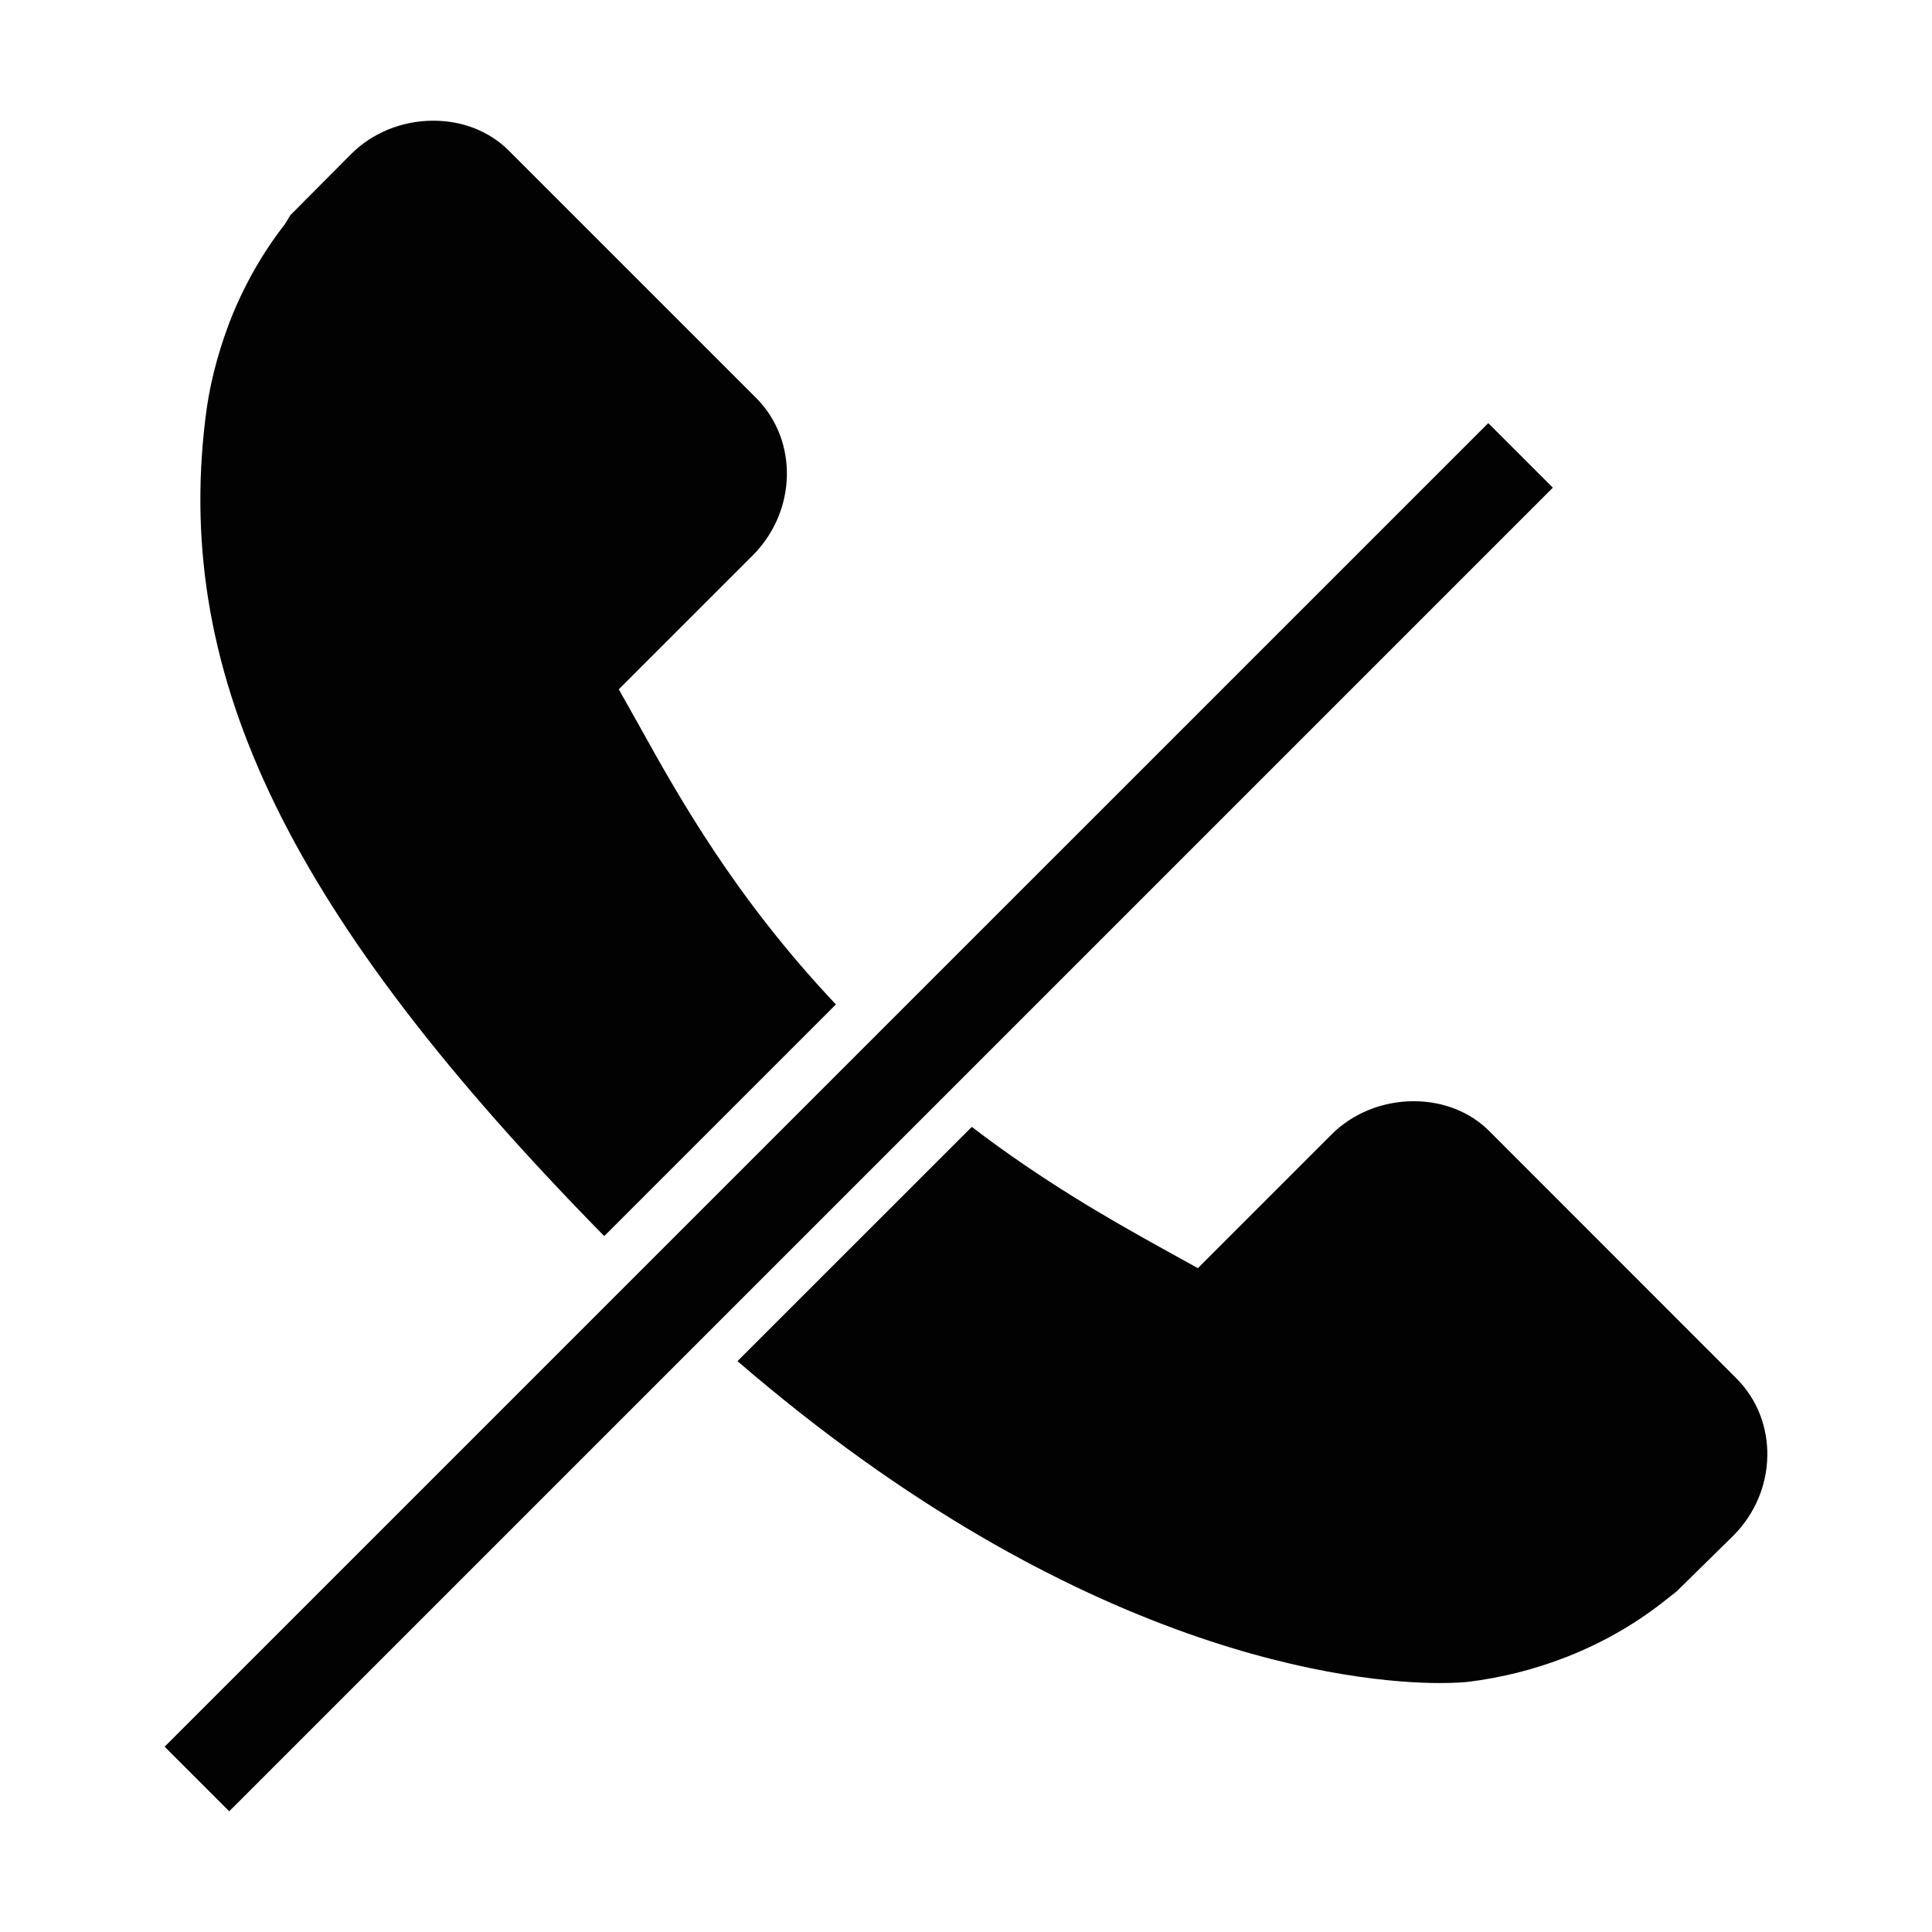
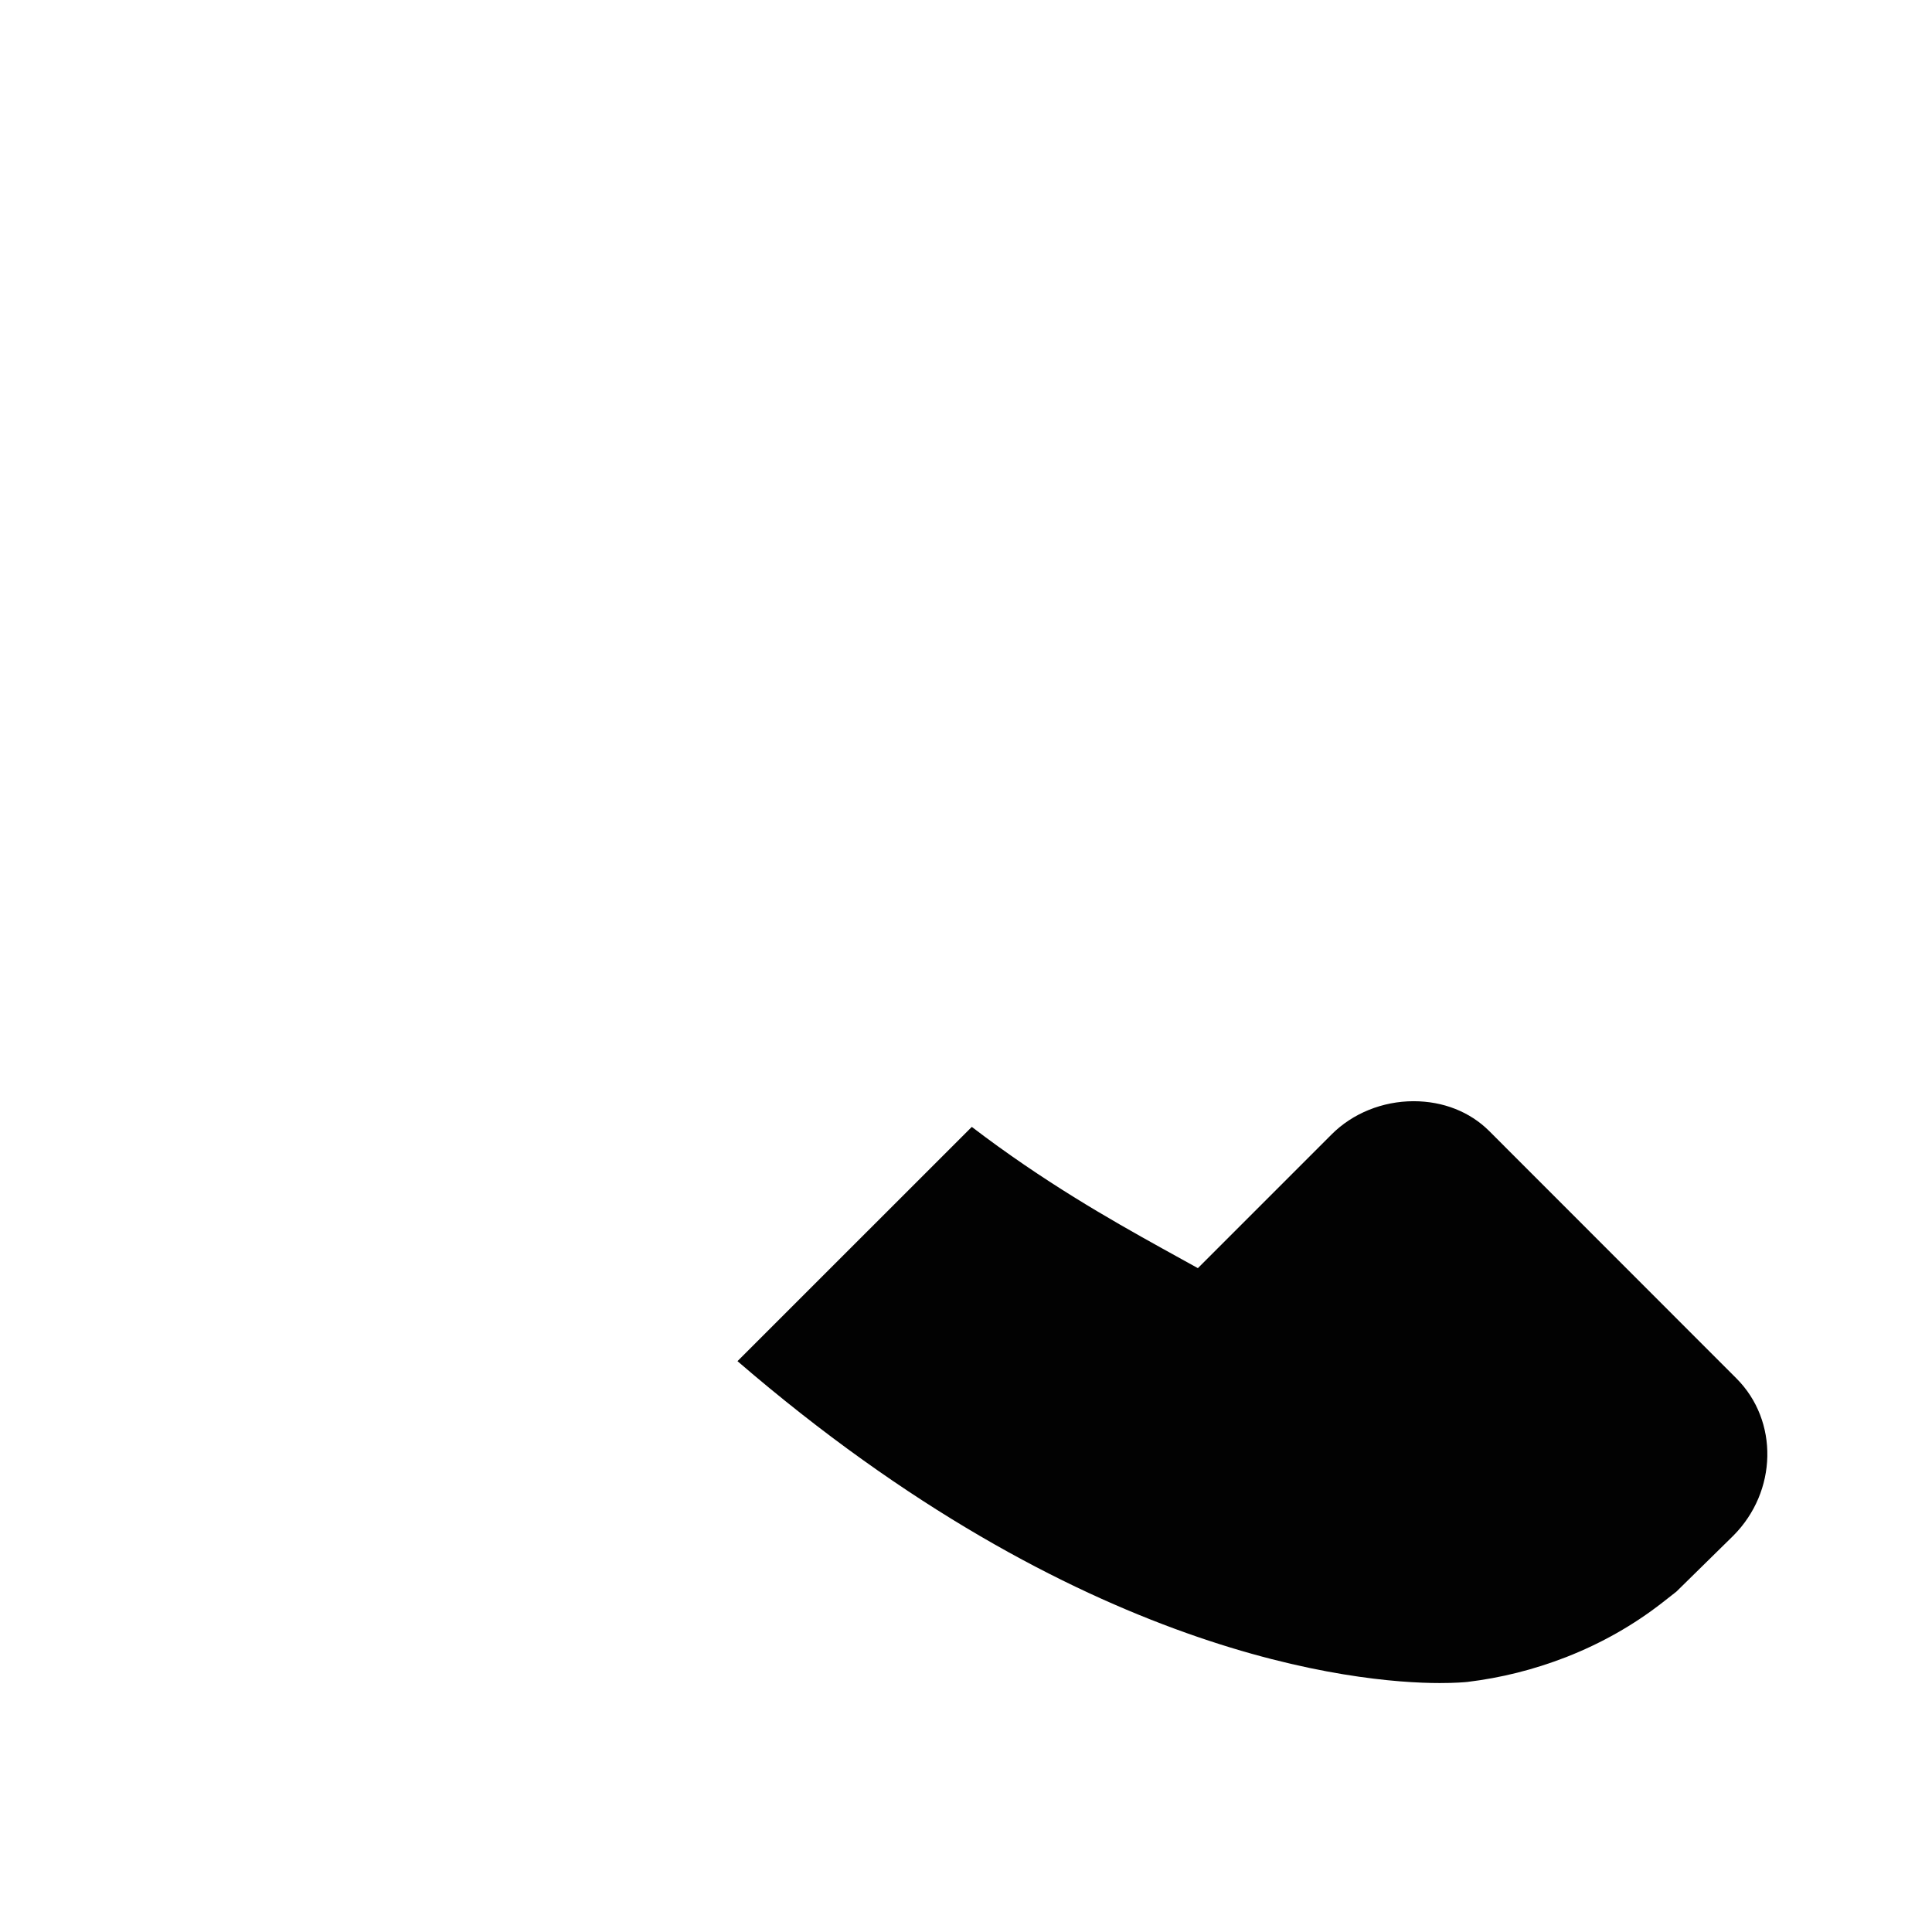
<svg xmlns="http://www.w3.org/2000/svg" version="1.1" id="Layer_1" x="0px" y="0px" width="64px" height="64px" viewBox="0 0 64 64" enable-background="new 0 0 64 64" xml:space="preserve">
  <g>
    <g>
-       <path fill="#020202" d="M21.152,23.998l-0.654-1.163l4.435-4.434c1.467-1.472,1.518-3.813,0.111-5.223l-8.192-8.191    c-0.638-0.637-1.526-0.989-2.5-0.989c-1.028,0-2.018,0.402-2.719,1.104L9.621,7.125L9.432,7.434    c-0.748,0.96-1.361,2.041-1.82,3.217c-0.426,1.121-0.691,2.187-0.813,3.255c-1.032,8.568,2.823,16.46,13.217,27.041l7.674-7.674    C24.369,29.753,22.513,26.454,21.152,23.998z" />
-     </g>
+       </g>
    <g>
      <path fill="#020202" d="M57.521,45.661l-8.191-8.196c-0.639-0.637-1.527-0.986-2.502-0.986c-1.027,0-2.02,0.4-2.719,1.102    l-4.428,4.428l-1.197-0.662c-1.74-0.966-3.922-2.207-6.292-4.017L24.43,45.09c11.357,9.79,20.526,10.663,23.263,10.663    c0.518,0,0.83-0.028,0.918-0.037c1.117-0.136,2.188-0.403,3.267-0.821c1.164-0.455,2.239-1.063,3.197-1.812l0.458-0.359    l1.882-1.849C58.88,49.408,58.928,47.068,57.521,45.661z" />
    </g>
  </g>
-   <path fill="#020202" d="M51.439,16.155L7.593,60.001l-2.139-2.14L49.3,14.016L51.439,16.155z" />
</svg>